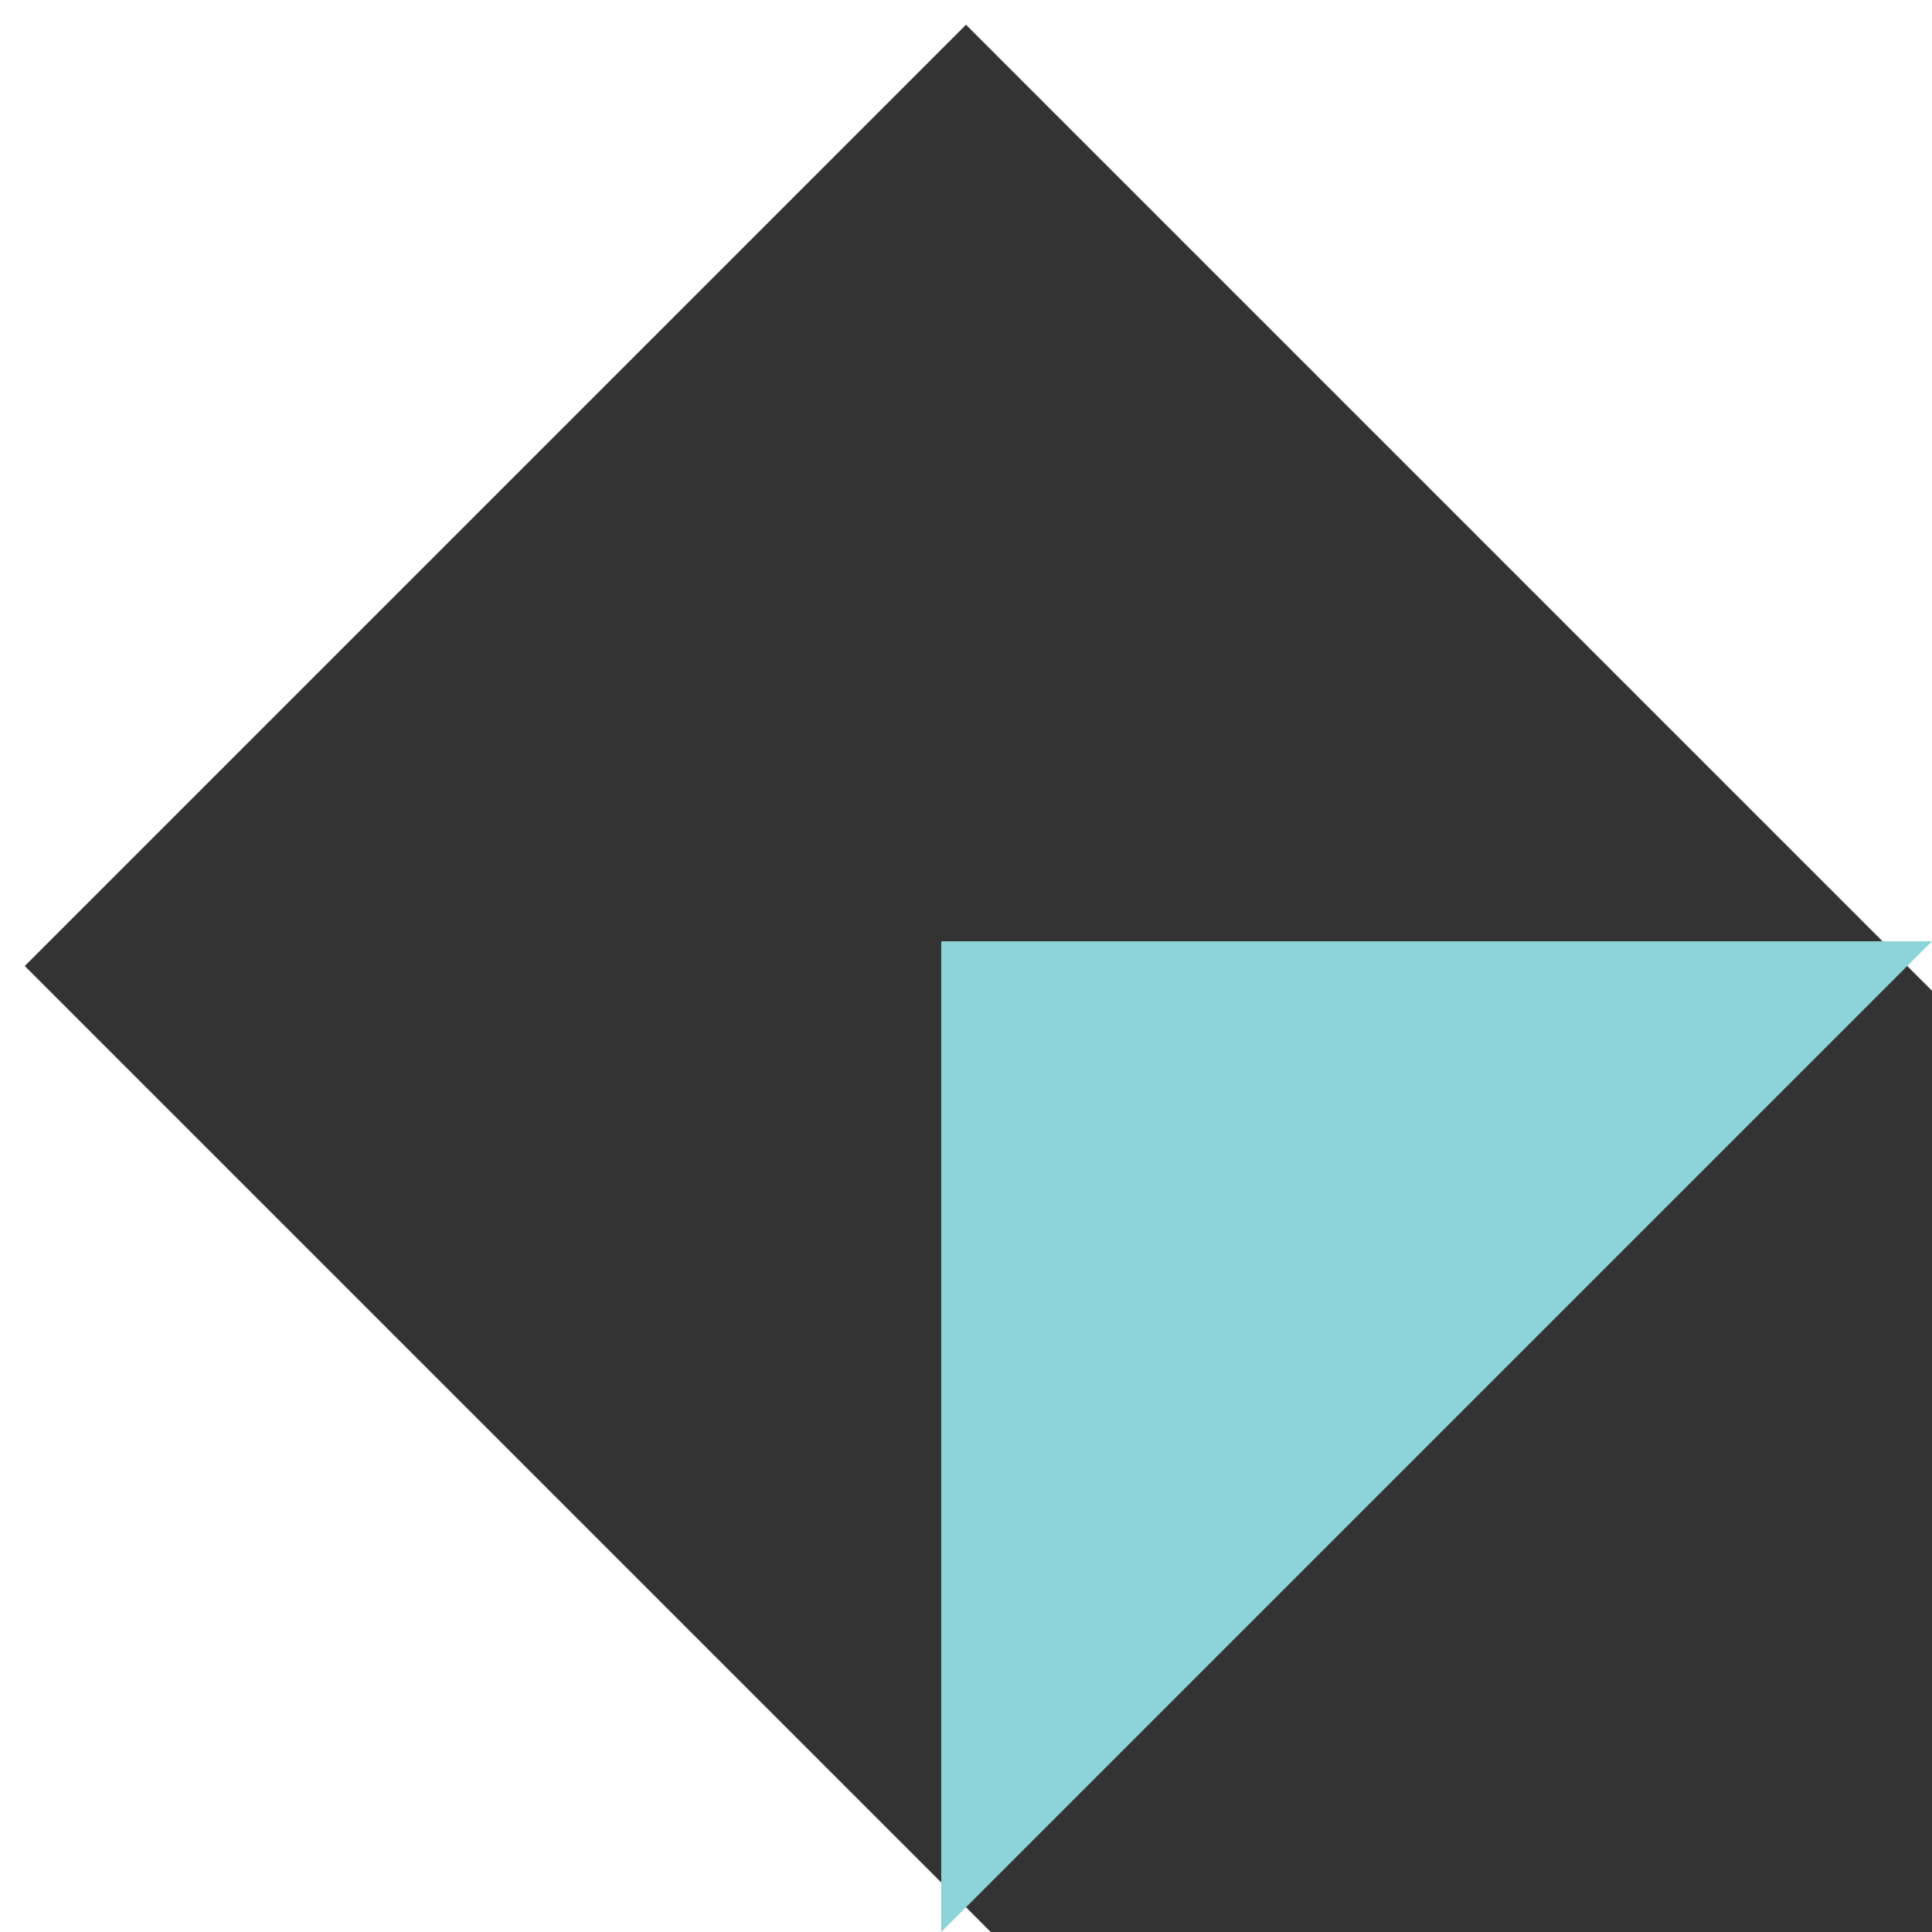
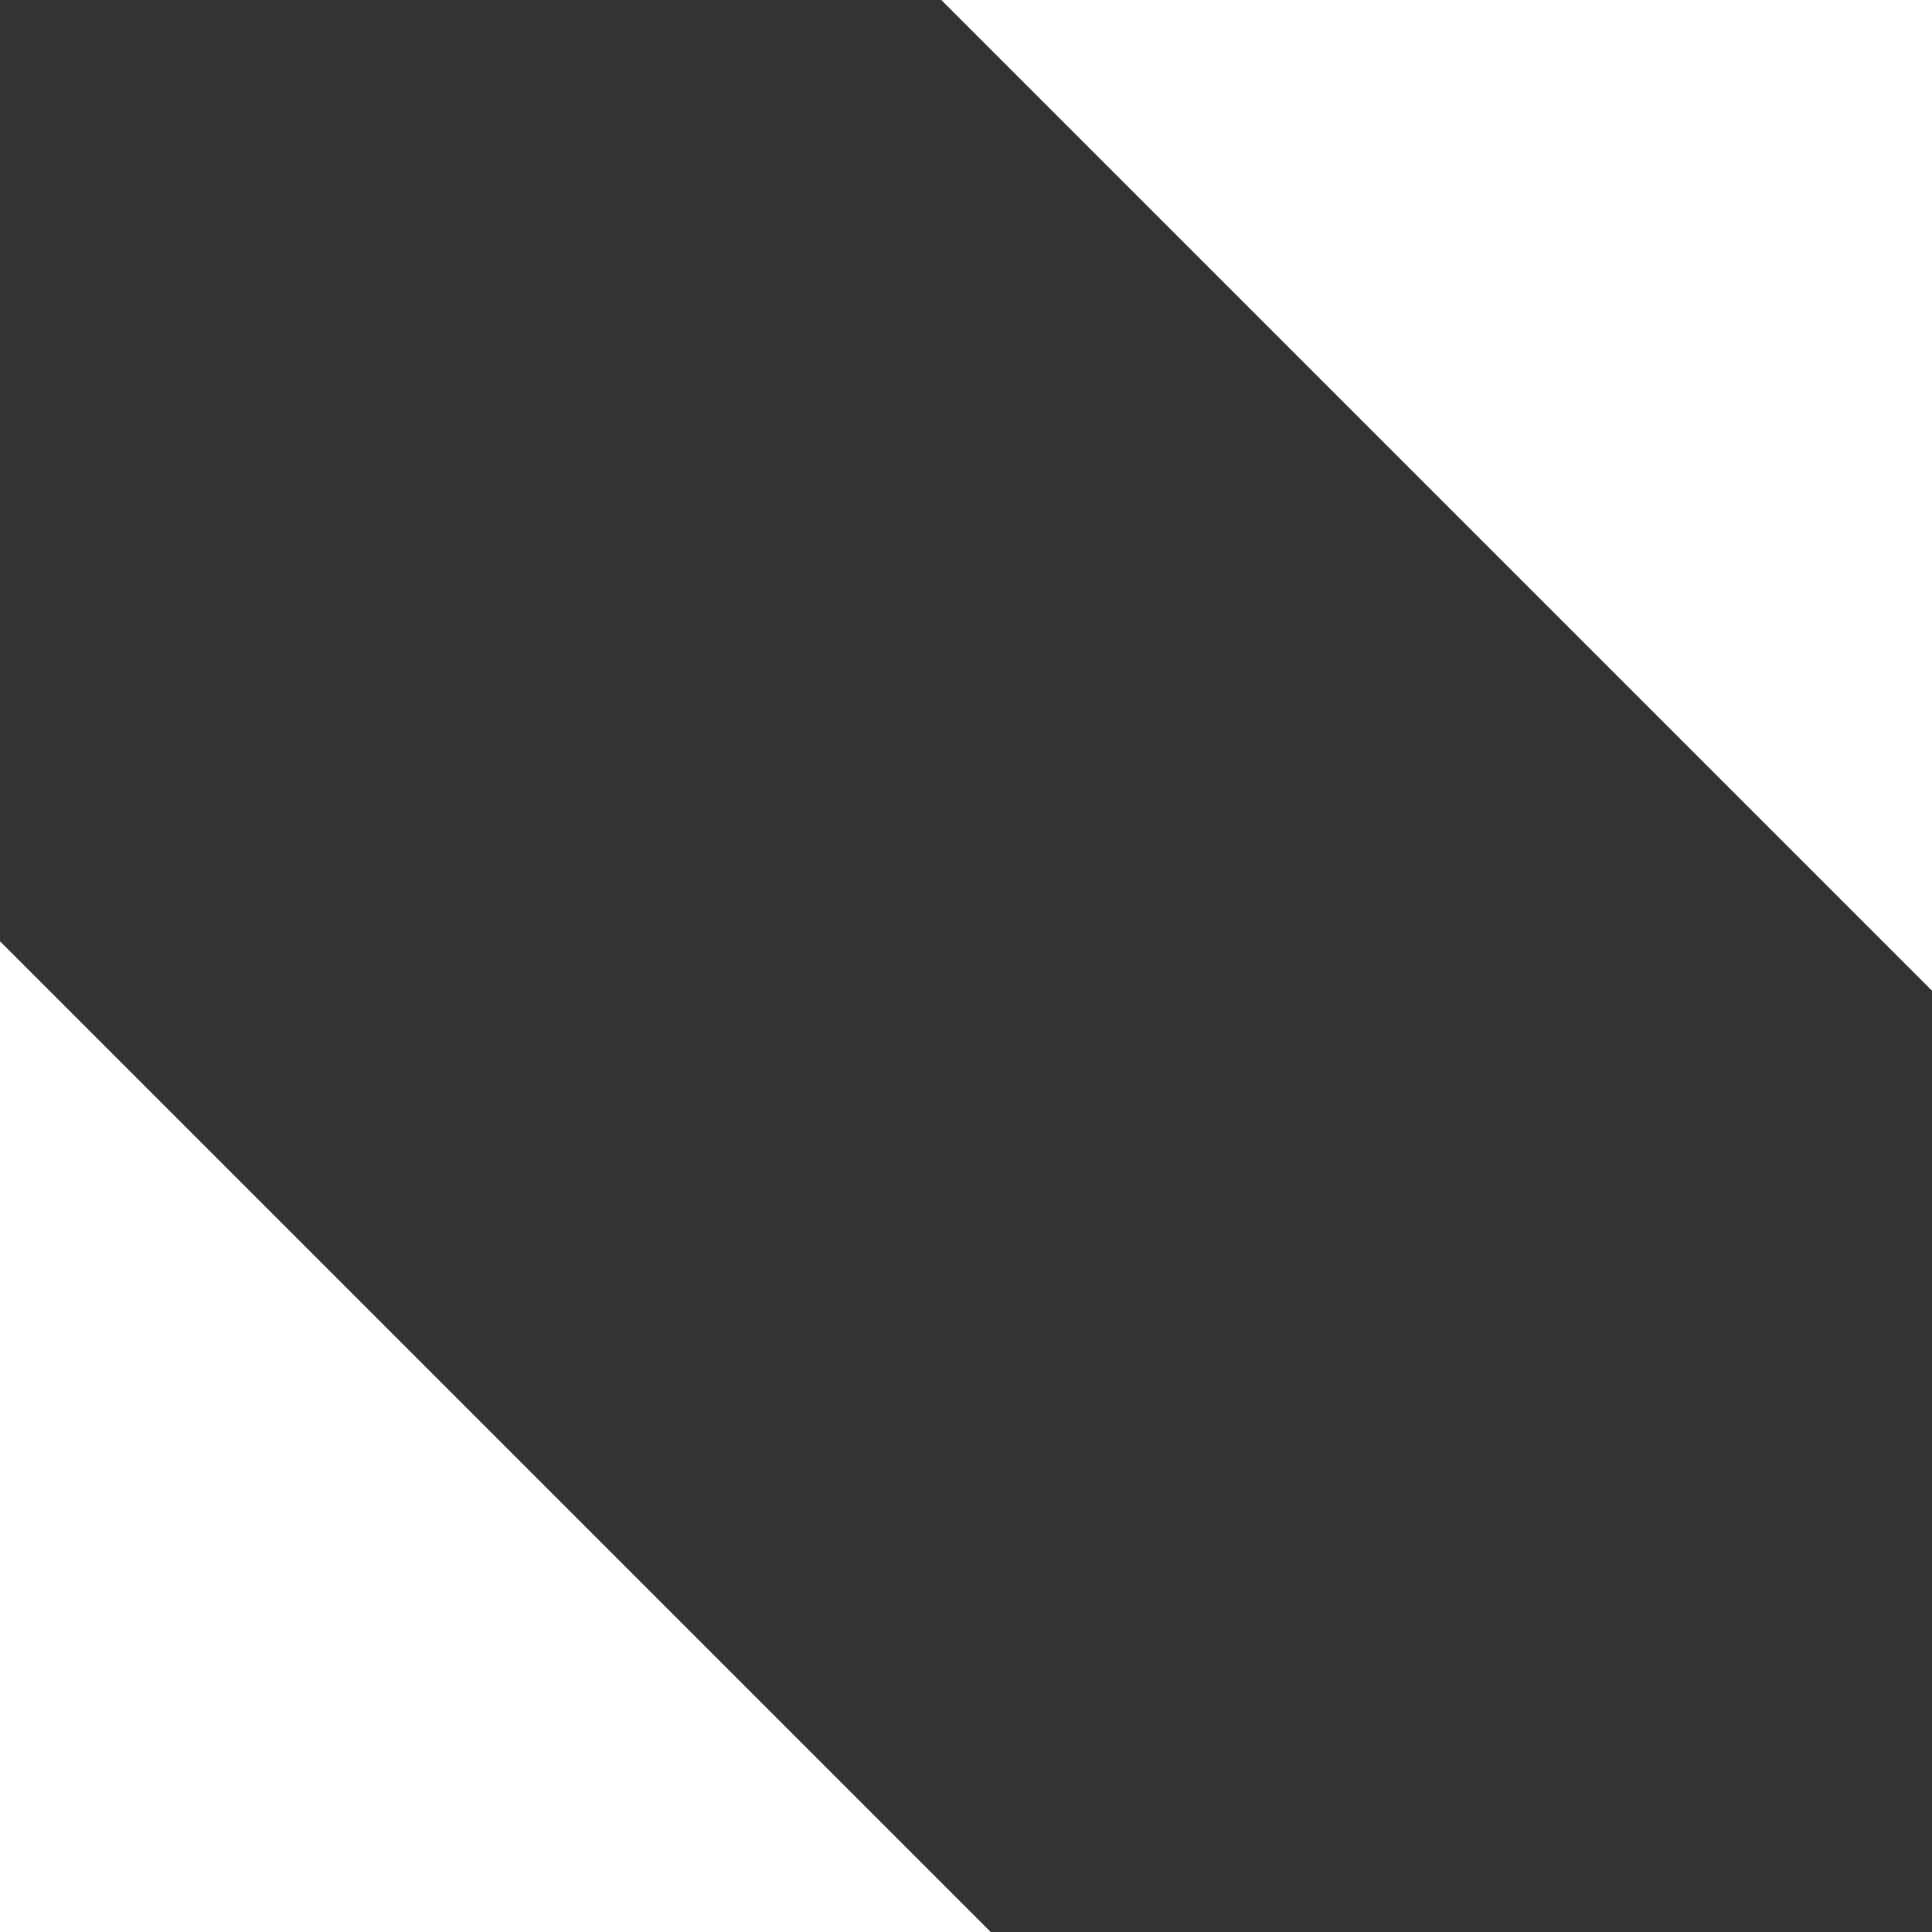
<svg xmlns="http://www.w3.org/2000/svg" width="64px" height="64px" viewBox="0 0 48 48" version="1.1">
  <rect x="0" y="0" width="48" height="48" fill="#333333" stroke="none" />
  <title>brand mark white2@3x</title>
  <g id="brand-mark-white" stroke="none" stroke-width="1" fill="none" fill-rule="evenodd">
    <polygon id="Fill-18" fill="#FFFFFF" points="23.385 0 48 24.615 48 0" />
-     <polygon id="Fill-20" fill="#FFFFFF" points="0 24.615 24.615 0 0 0" />
    <polygon id="Fill-22" fill="#FFFFFF" points="24.615 48 0 23.385 0 48" />
-     <polygon id="Fill-24" fill="#8DD4D8" points="23.385 48 48 23.385 23.385 23.385" />
  </g>
</svg>